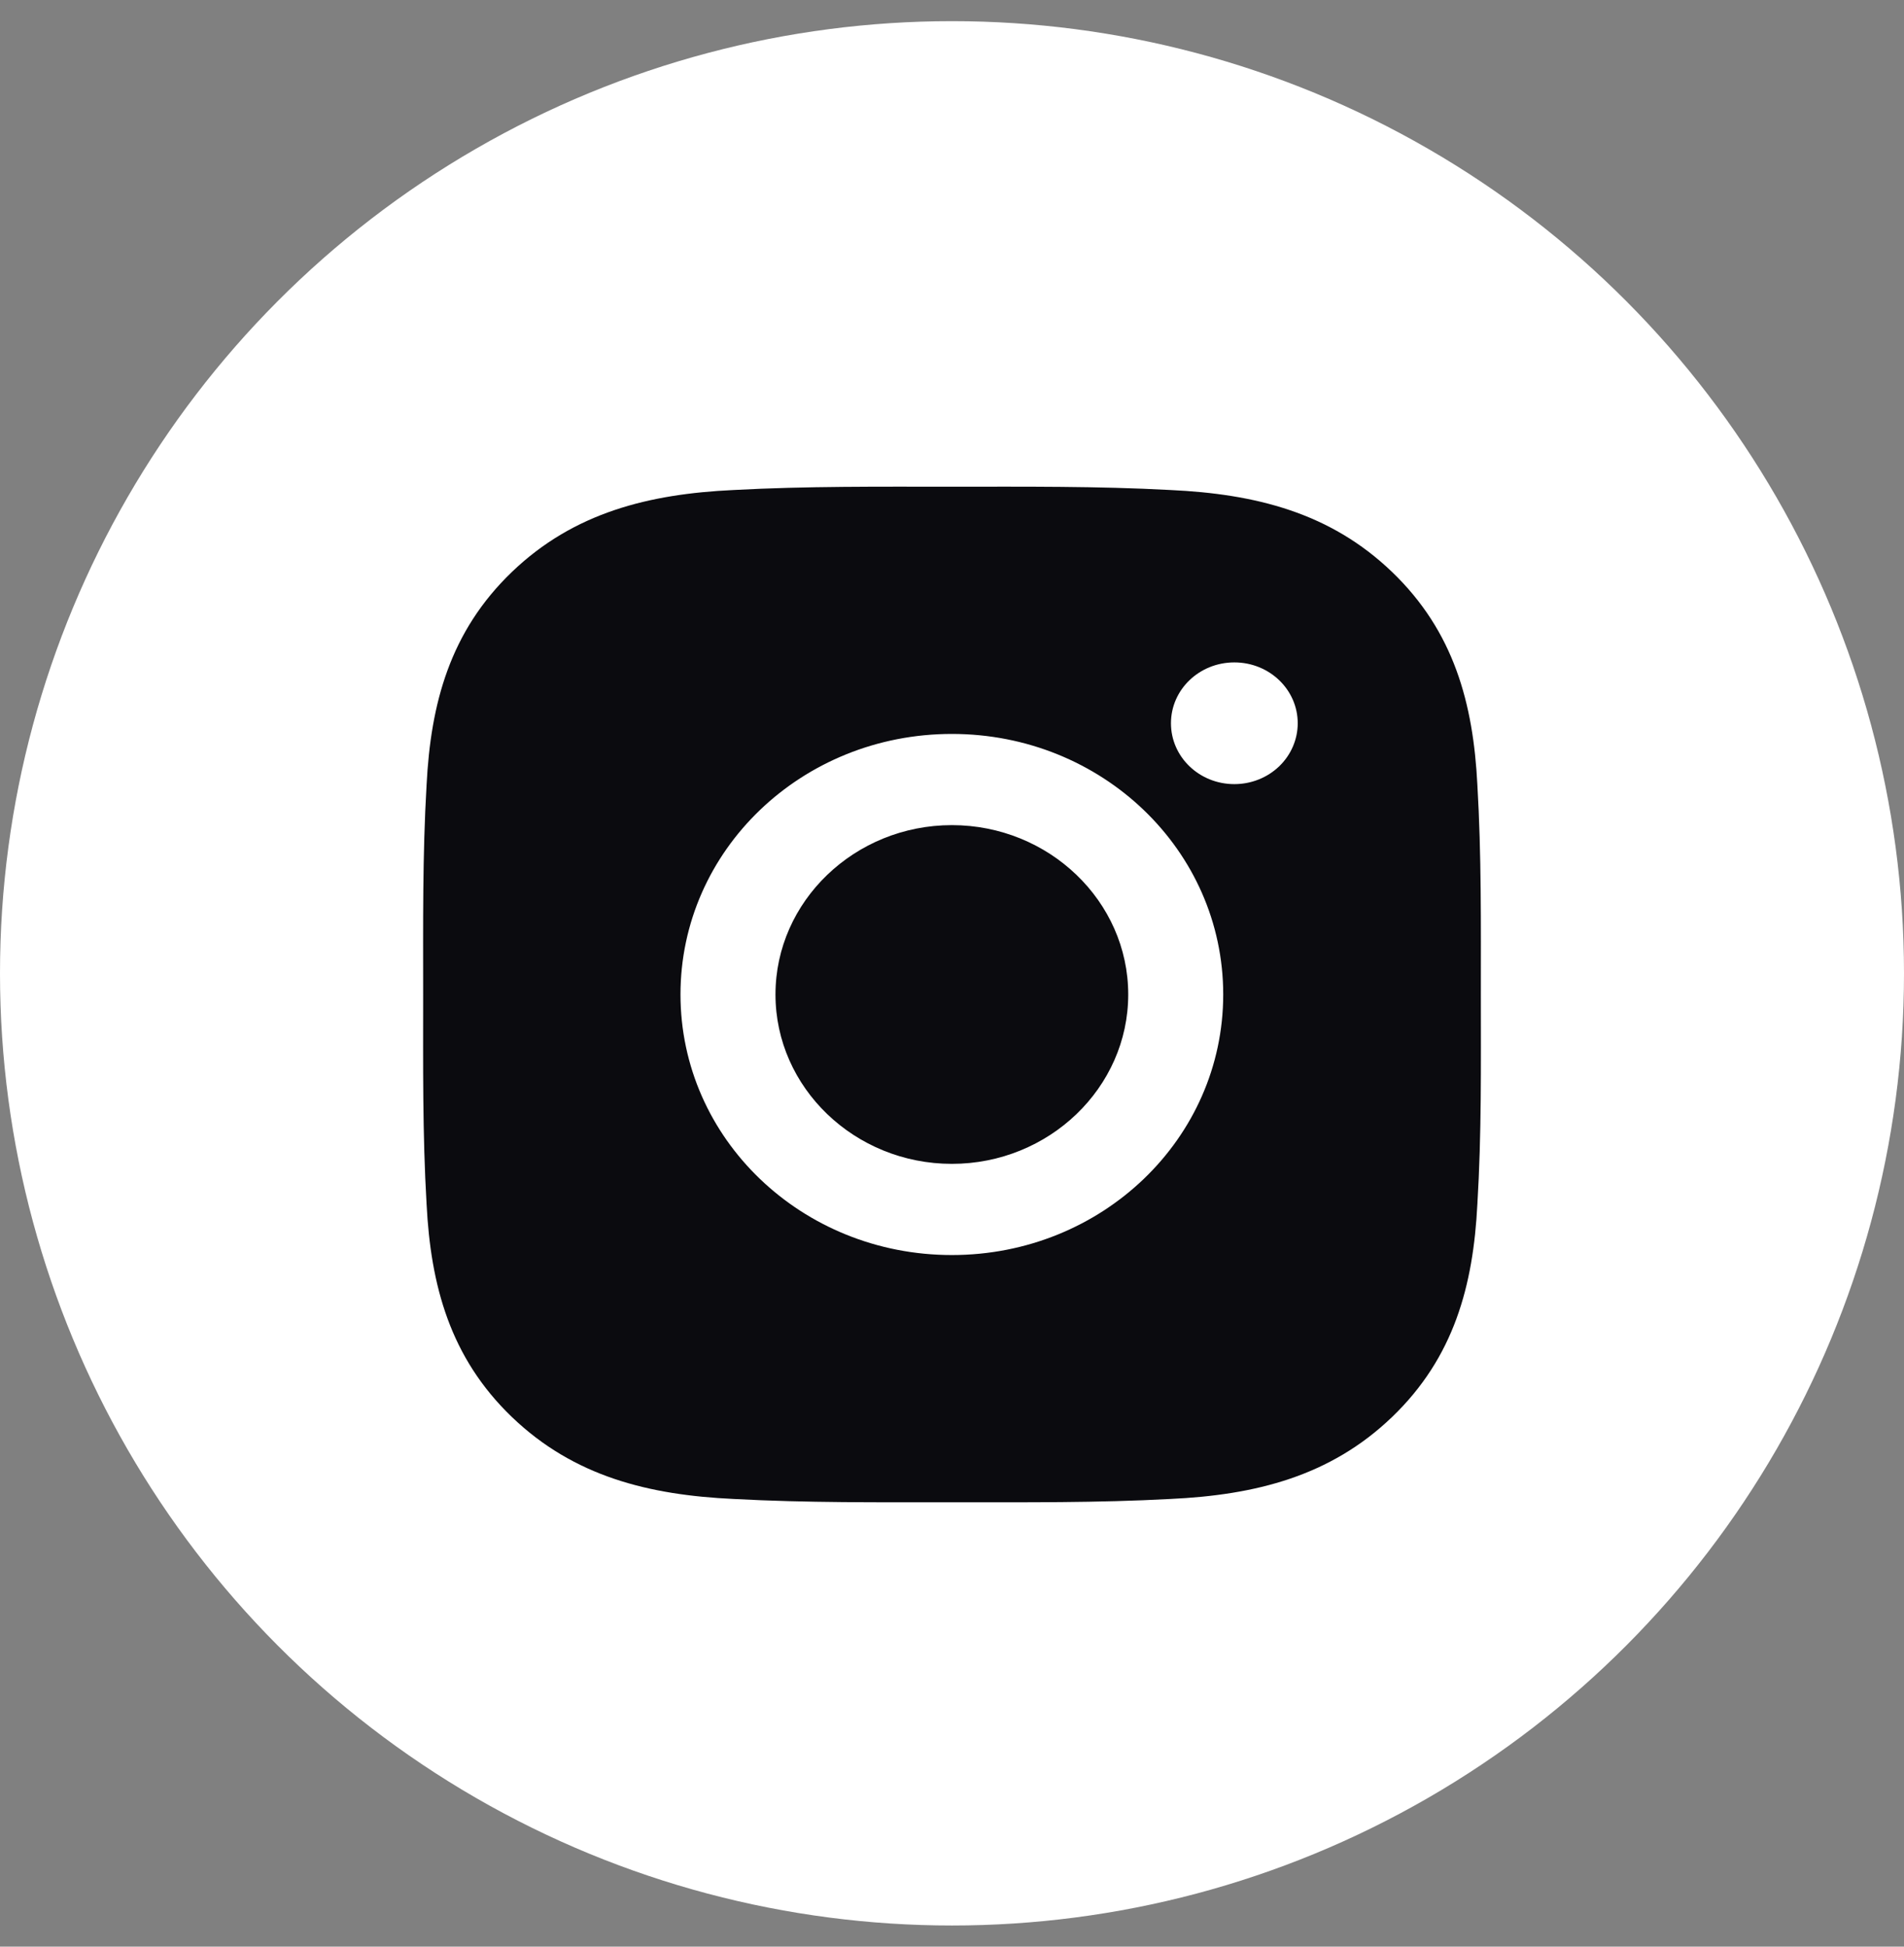
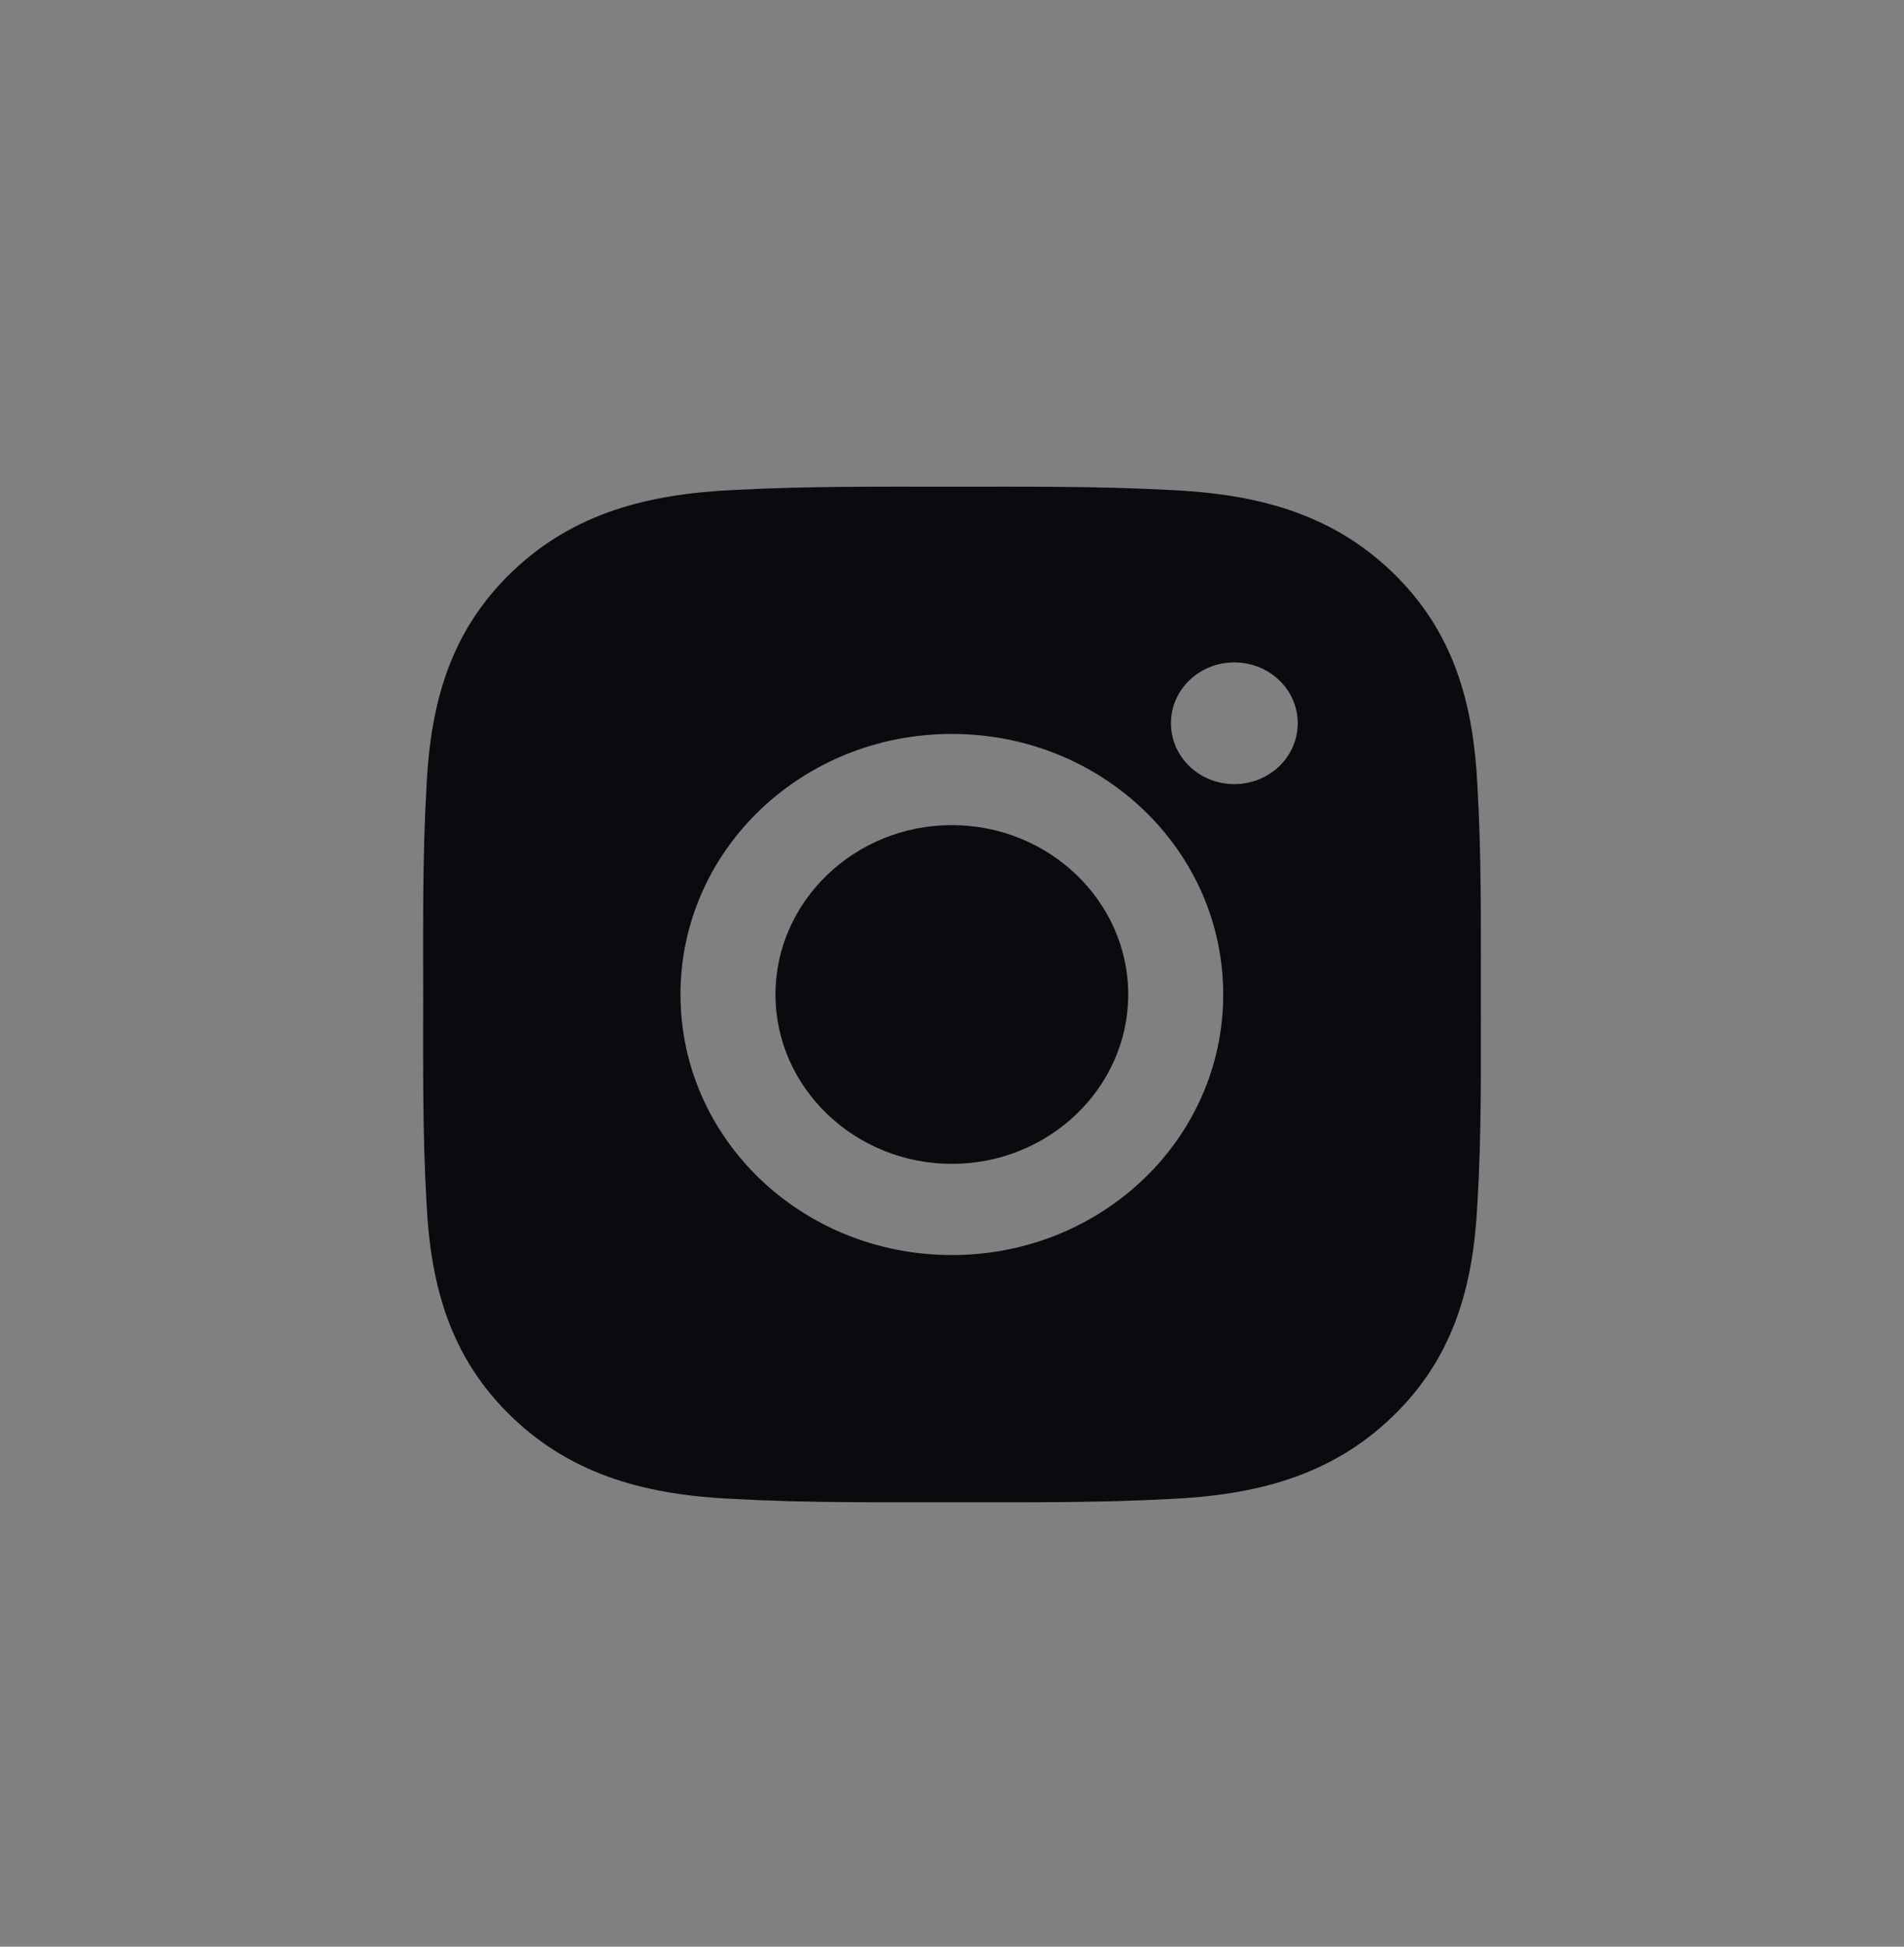
<svg xmlns="http://www.w3.org/2000/svg" width="45" height="46" viewBox="0 0 45 46" fill="none">
  <rect x="0" y="0" width="45" height="46" fill="#808080" stroke="none" />
-   <circle cx="22.5" cy="23" r="22.5" fill="white" />
  <path d="M22.497 19.498C20.201 19.498 18.328 21.297 18.328 23.5C18.328 25.703 20.201 27.502 22.497 27.502C24.792 27.502 26.665 25.703 26.665 23.5C26.665 21.297 24.792 19.498 22.497 19.498ZM34.999 23.5C34.999 21.843 35.014 20.201 34.917 18.547C34.82 16.625 34.364 14.92 32.9 13.515C31.434 12.107 29.661 11.672 27.659 11.579C25.933 11.486 24.223 11.501 22.5 11.501C20.774 11.501 19.063 11.486 17.34 11.579C15.339 11.672 13.563 12.11 12.099 13.515C10.633 14.923 10.179 16.625 10.082 18.547C9.985 20.204 10.001 21.846 10.001 23.5C10.001 25.154 9.985 26.799 10.082 28.453C10.179 30.375 10.636 32.08 12.099 33.485C13.566 34.893 15.339 35.328 17.34 35.421C19.066 35.514 20.777 35.499 22.5 35.499C24.226 35.499 25.936 35.514 27.659 35.421C29.661 35.328 31.437 34.89 32.9 33.485C34.367 32.077 34.82 30.375 34.917 28.453C35.017 26.799 34.999 25.157 34.999 23.5ZM22.497 29.657C18.947 29.657 16.083 26.907 16.083 23.5C16.083 20.093 18.947 17.343 22.497 17.343C26.046 17.343 28.91 20.093 28.91 23.5C28.91 26.907 26.046 29.657 22.497 29.657ZM29.173 18.529C28.344 18.529 27.675 17.886 27.675 17.091C27.675 16.295 28.344 15.653 29.173 15.653C30.002 15.653 30.671 16.295 30.671 17.091C30.671 17.28 30.632 17.467 30.557 17.641C30.482 17.816 30.372 17.974 30.233 18.108C30.093 18.242 29.928 18.348 29.746 18.42C29.565 18.492 29.37 18.529 29.173 18.529Z" fill="#0B0B0F" />
</svg>